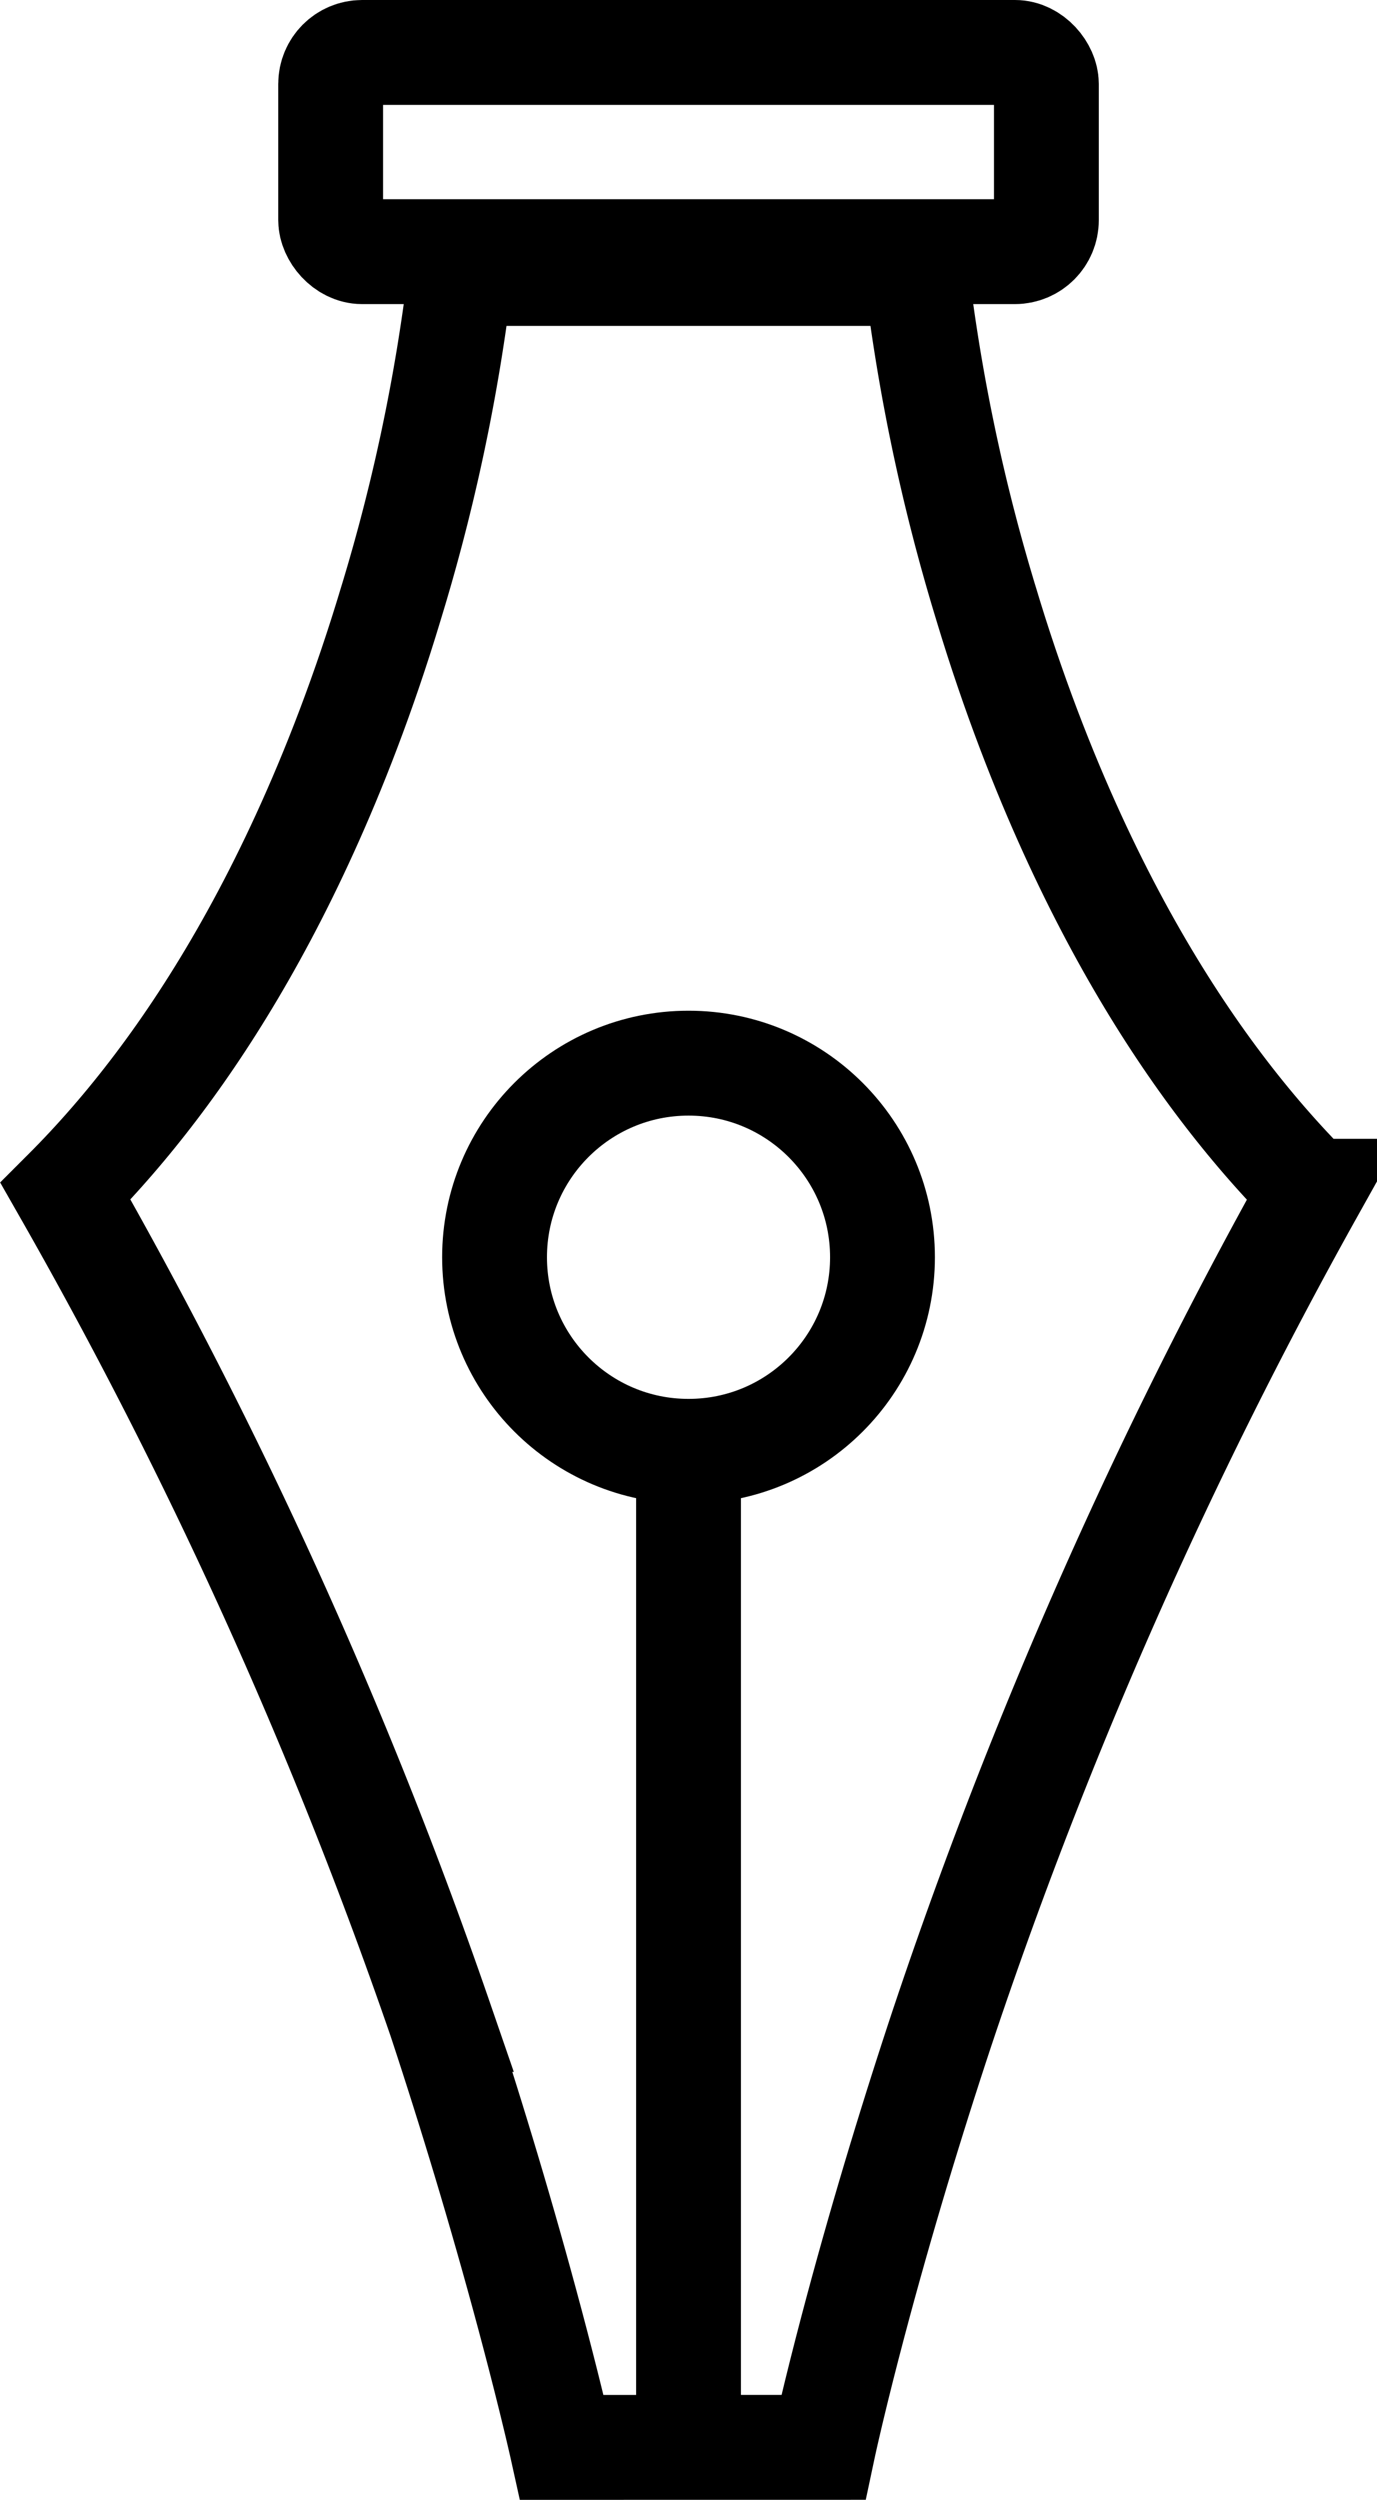
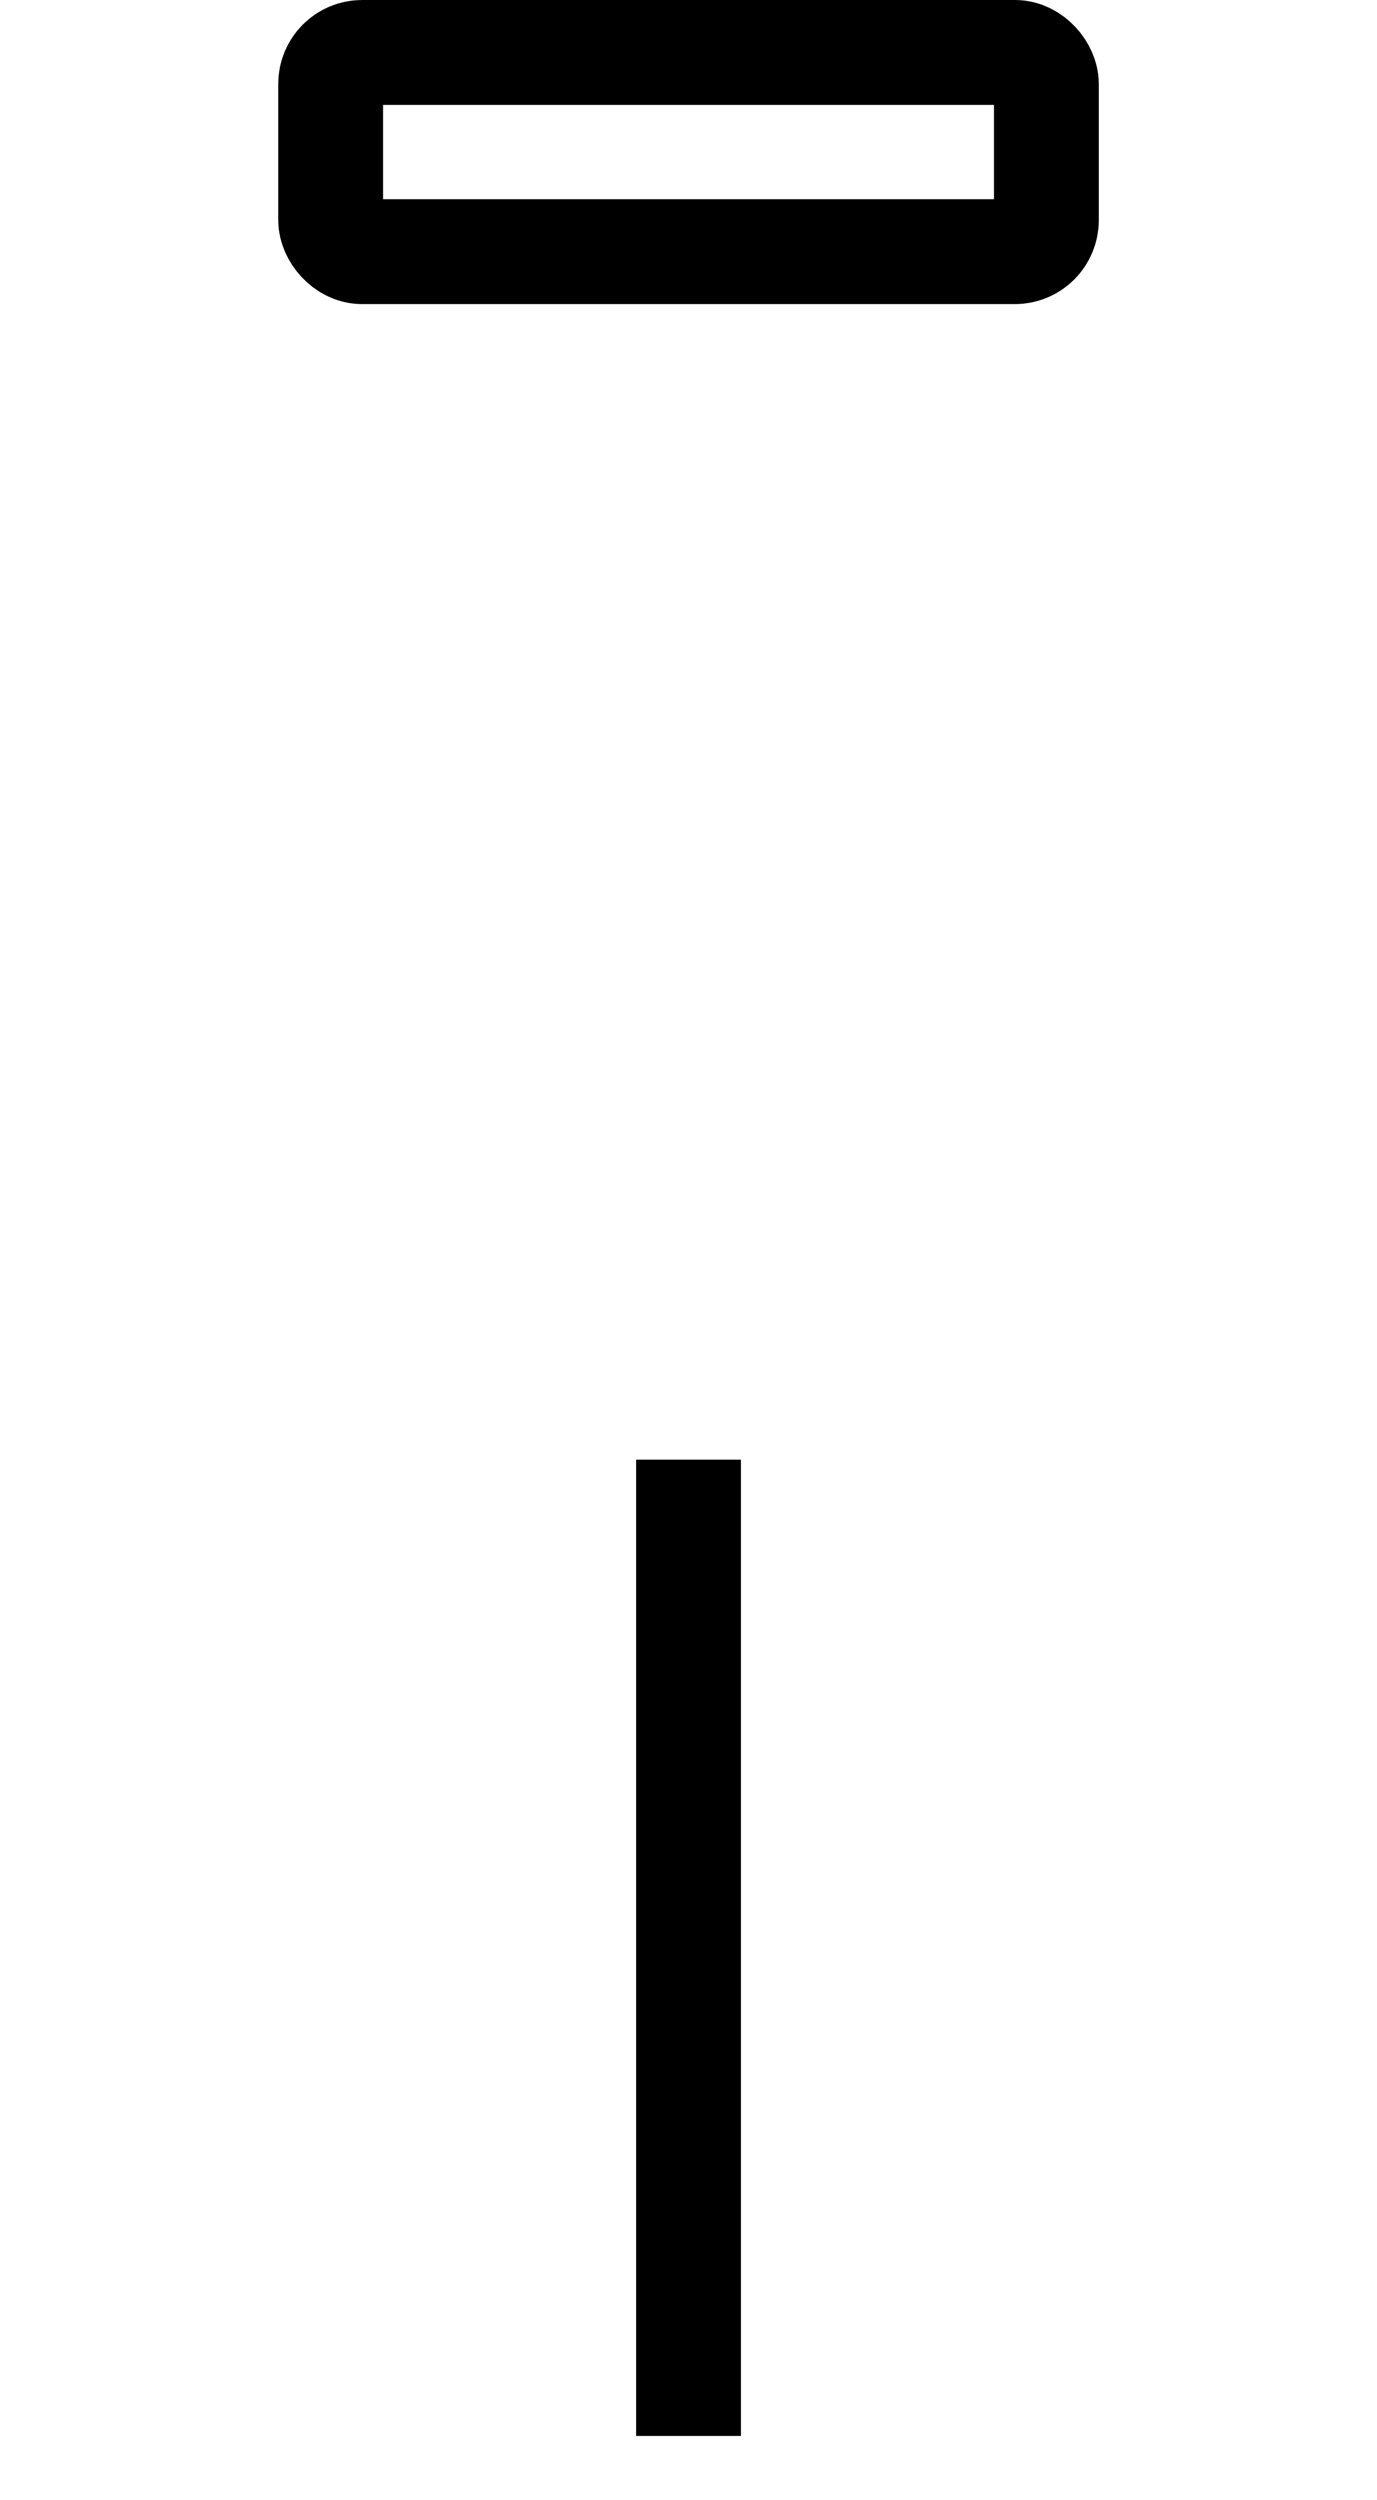
<svg xmlns="http://www.w3.org/2000/svg" width="32.841" height="59.583" viewBox="0 0 32.841 59.583">
  <g id="Group_6" data-name="Group 6" transform="translate(-611.438 -28)">
    <g id="Group_5" data-name="Group 5" transform="translate(613 34.523)">
      <g id="Group_4" data-name="Group 4" transform="translate(0 0)">
        <g id="Group_3" data-name="Group 3">
-           <path id="Path_9" data-name="Path 9" d="M-1978.161,51.81s-.953-4.307-2.9-10.2A116.262,116.262,0,0,0-1990,21.87c4.188-4.188,6.527-9.911,7.751-13.975a45.137,45.137,0,0,0,1.671-7.9h10.872a45.522,45.522,0,0,0,1.671,7.9c1.225,4.065,3.565,9.788,7.751,13.975a116.917,116.917,0,0,0-8.833,20.011c-1.953,5.9-2.809,9.928-2.809,9.928Z" transform="translate(1990 0)" fill="none" stroke="#000" stroke-width="2.5" />
          <g id="Ellipse_2" data-name="Ellipse 2" transform="translate(11.483 20.067)" fill="none" stroke="#000" stroke-width="2.5">
-             <circle cx="3.376" cy="3.376" r="3.376" stroke="none" />
-             <circle cx="3.376" cy="3.376" r="4.626" fill="none" />
-           </g>
+             </g>
          <path id="Path_8" data-name="Path 8" d="M2625,85.857v23.269" transform="translate(-2610.141 -57.589)" fill="none" stroke="#000" stroke-width="2.5" />
        </g>
      </g>
    </g>
    <g id="Rectangle_44" data-name="Rectangle 44" transform="translate(618.074 28)" fill="none" stroke="#000" stroke-width="2.5">
-       <rect width="19.57" height="7.248" rx="2" stroke="none" />
      <rect x="1.25" y="1.25" width="17.07" height="4.748" rx="0.75" fill="none" />
    </g>
  </g>
</svg>